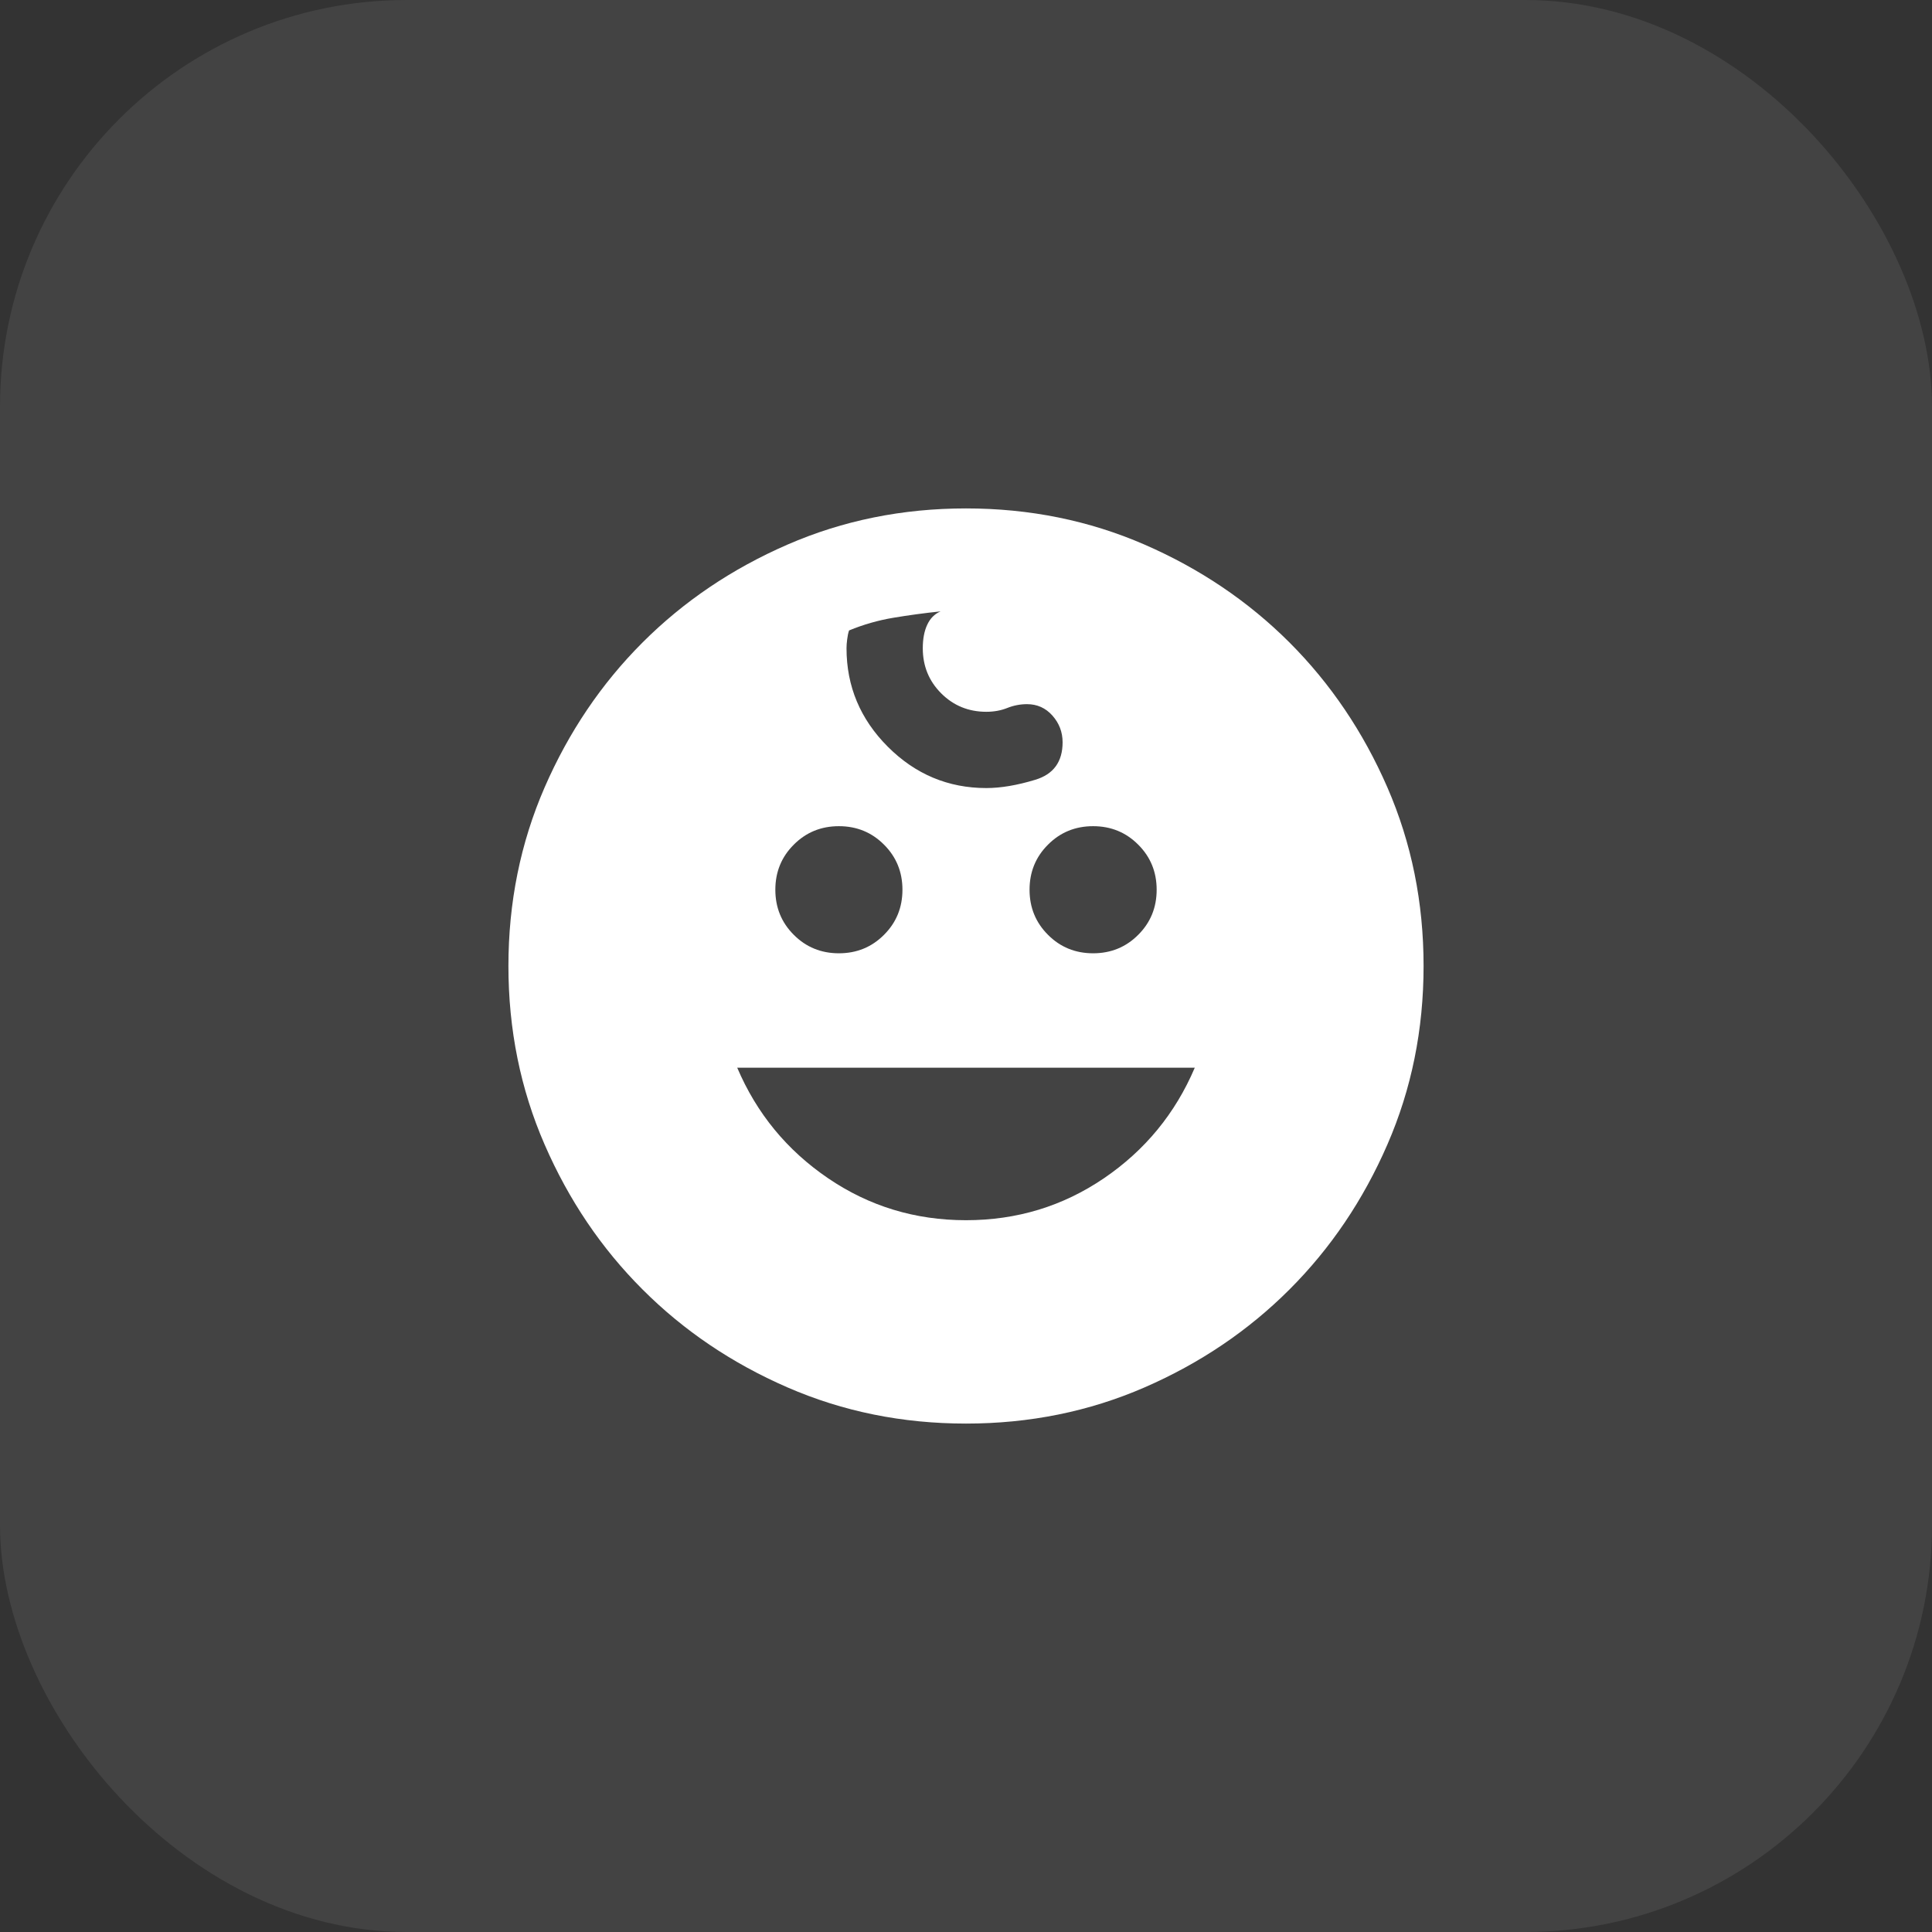
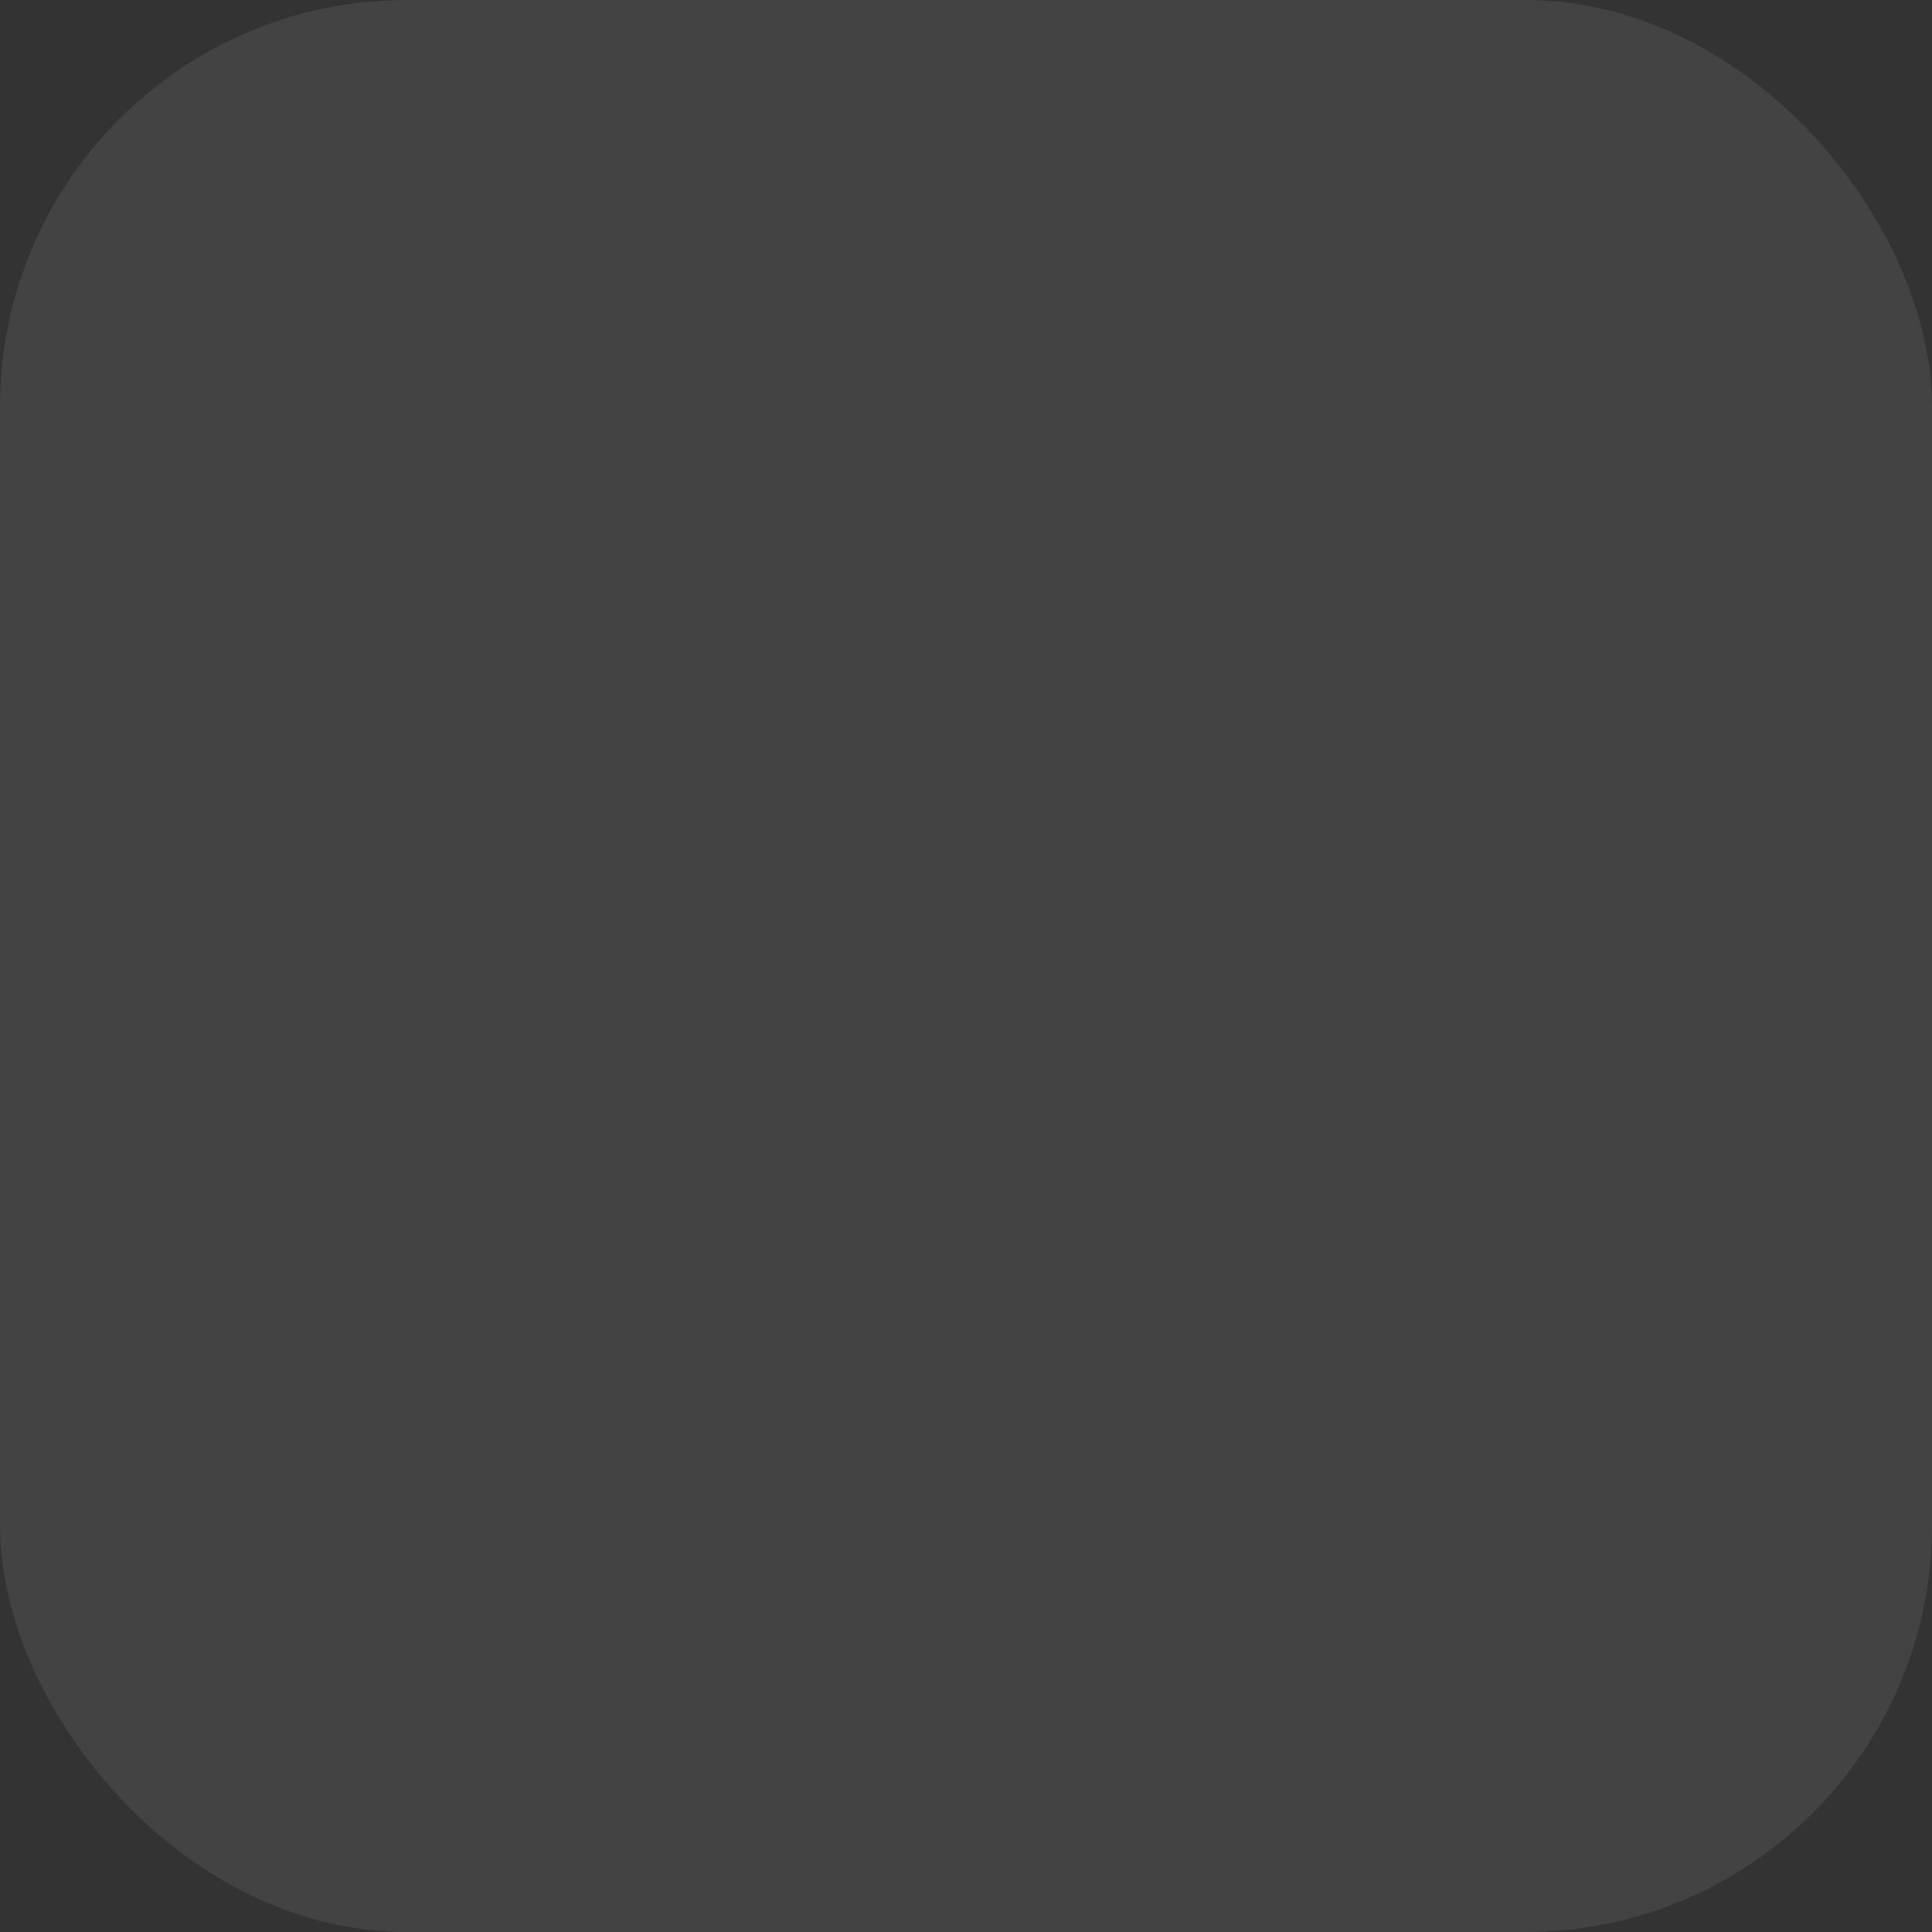
<svg xmlns="http://www.w3.org/2000/svg" width="38" height="38" viewBox="0 0 38 38" fill="none">
  <rect x="0" y="0" width="38" height="38" fill="#333333" stroke="none" />
  <rect width="38" height="38" rx="8" fill="white" fill-opacity="0.08" />
  <g clip-path="url(#clip0_403_23)">
-     <path d="M21.5 18.75C21.85 18.75 22.146 18.629 22.387 18.387C22.629 18.146 22.75 17.85 22.75 17.5C22.75 17.15 22.629 16.854 22.387 16.613C22.146 16.371 21.85 16.25 21.5 16.25C21.15 16.25 20.854 16.371 20.613 16.613C20.371 16.854 20.25 17.15 20.25 17.5C20.25 17.85 20.371 18.146 20.613 18.387C20.854 18.629 21.15 18.75 21.5 18.75ZM16.5 18.75C16.85 18.75 17.146 18.629 17.387 18.387C17.629 18.146 17.75 17.85 17.75 17.5C17.75 17.15 17.629 16.854 17.387 16.613C17.146 16.371 16.85 16.25 16.5 16.25C16.15 16.25 15.854 16.371 15.613 16.613C15.371 16.854 15.25 17.15 15.25 17.5C15.25 17.85 15.371 18.146 15.613 18.387C15.854 18.629 16.15 18.75 16.5 18.75ZM19 24C20 24 20.904 23.725 21.713 23.175C22.521 22.625 23.117 21.9 23.5 21H14.5C14.883 21.9 15.479 22.625 16.288 23.175C17.096 23.725 18 24 19 24ZM19 28C17.75 28 16.579 27.763 15.488 27.288C14.396 26.813 13.446 26.171 12.638 25.362C11.829 24.554 11.187 23.604 10.712 22.512C10.237 21.421 10 20.25 10 19C10 17.75 10.237 16.579 10.712 15.487C11.187 14.396 11.829 13.446 12.638 12.637C13.446 11.829 14.396 11.187 15.488 10.712C16.579 10.237 17.75 10 19 10C20.25 10 21.421 10.237 22.513 10.712C23.604 11.187 24.554 11.829 25.363 12.637C26.171 13.446 26.813 14.396 27.288 15.487C27.763 16.579 28 17.75 28 19C28 20.25 27.763 21.421 27.288 22.512C26.813 23.604 26.171 24.554 25.363 25.362C24.554 26.171 23.604 26.813 22.513 27.288C21.421 27.763 20.25 28 19 28ZM19.4 15.5C19.683 15.5 20.004 15.446 20.363 15.337C20.721 15.229 20.9 14.983 20.9 14.6C20.9 14.4 20.833 14.225 20.7 14.075C20.567 13.925 20.4 13.85 20.2 13.85C20.067 13.85 19.937 13.875 19.812 13.925C19.687 13.975 19.55 14 19.4 14C19.05 14 18.754 13.879 18.512 13.637C18.271 13.396 18.15 13.1 18.15 12.75C18.15 12.567 18.179 12.412 18.238 12.287C18.296 12.162 18.383 12.075 18.5 12.025C18.183 12.058 17.875 12.1 17.575 12.15C17.275 12.2 16.983 12.283 16.7 12.4C16.683 12.45 16.671 12.508 16.663 12.575C16.654 12.642 16.65 12.7 16.65 12.75C16.65 13.5 16.921 14.146 17.463 14.688C18.004 15.229 18.65 15.5 19.4 15.5Z" fill="white" />
-   </g>
+     </g>
  <defs>
    <clipPath id="clip0_403_23">
-       <rect width="18" height="18" fill="white" transform="translate(10 10)" />
-     </clipPath>
+       </clipPath>
  </defs>
</svg>